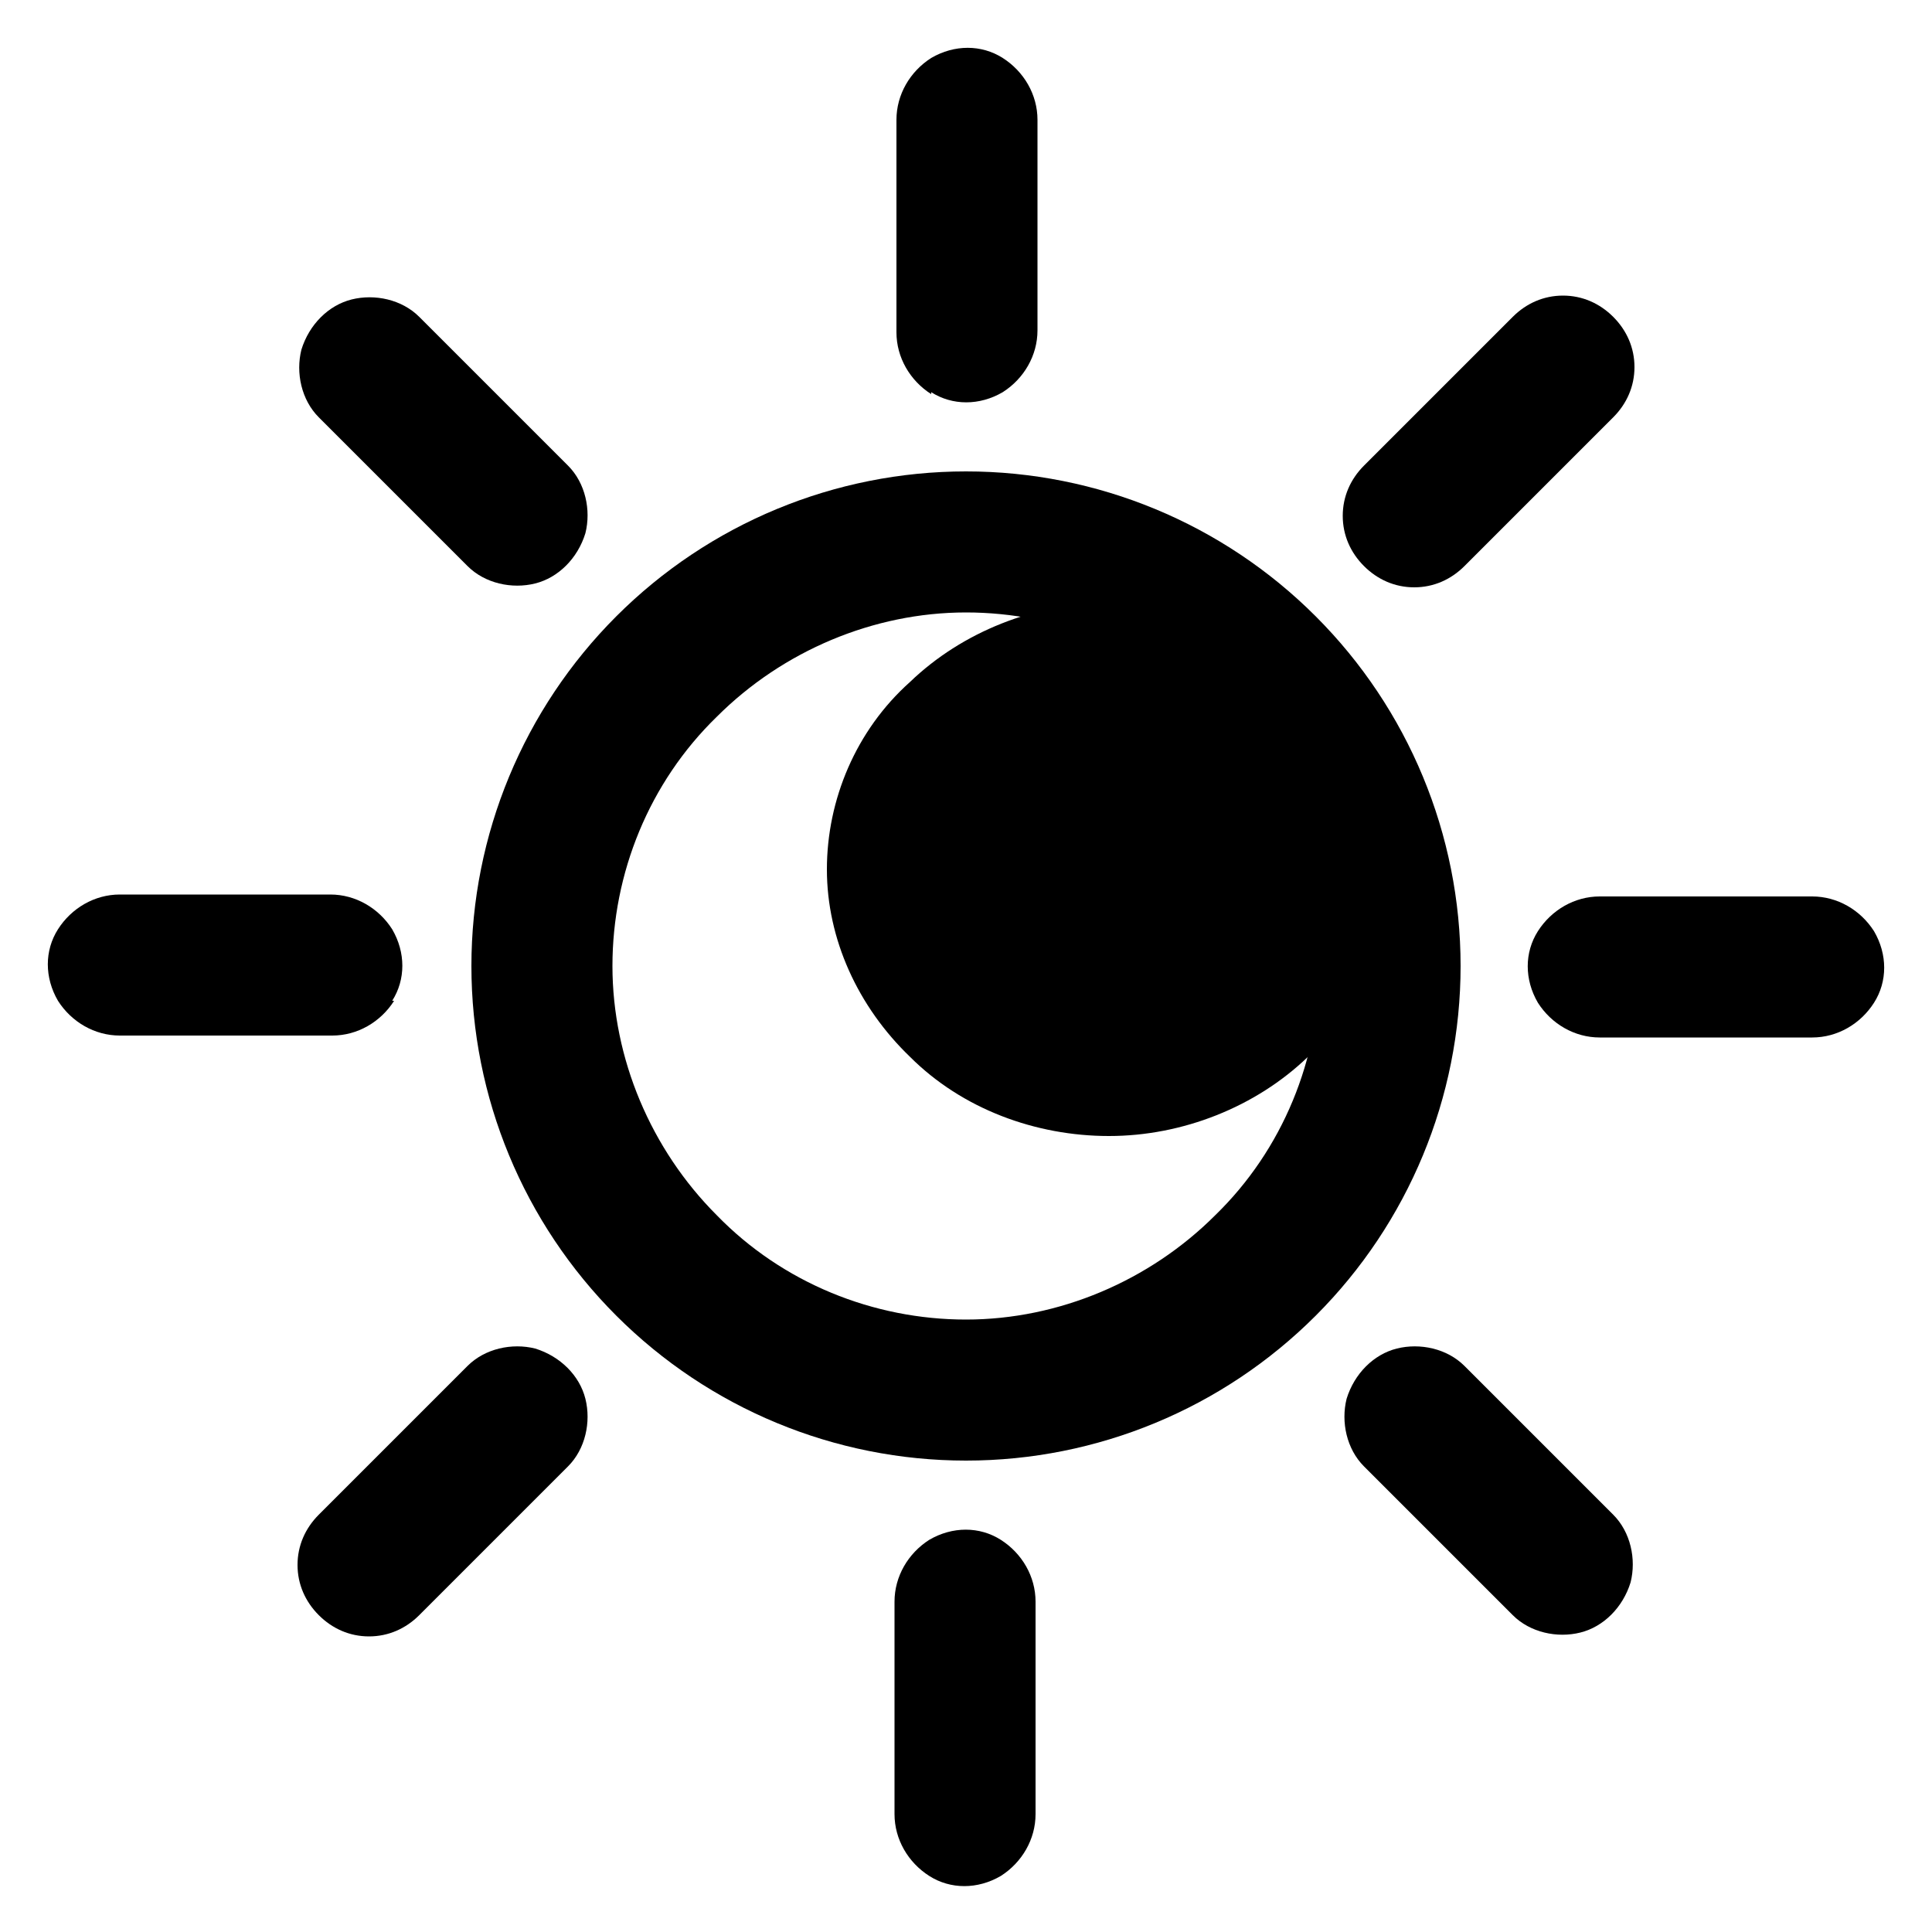
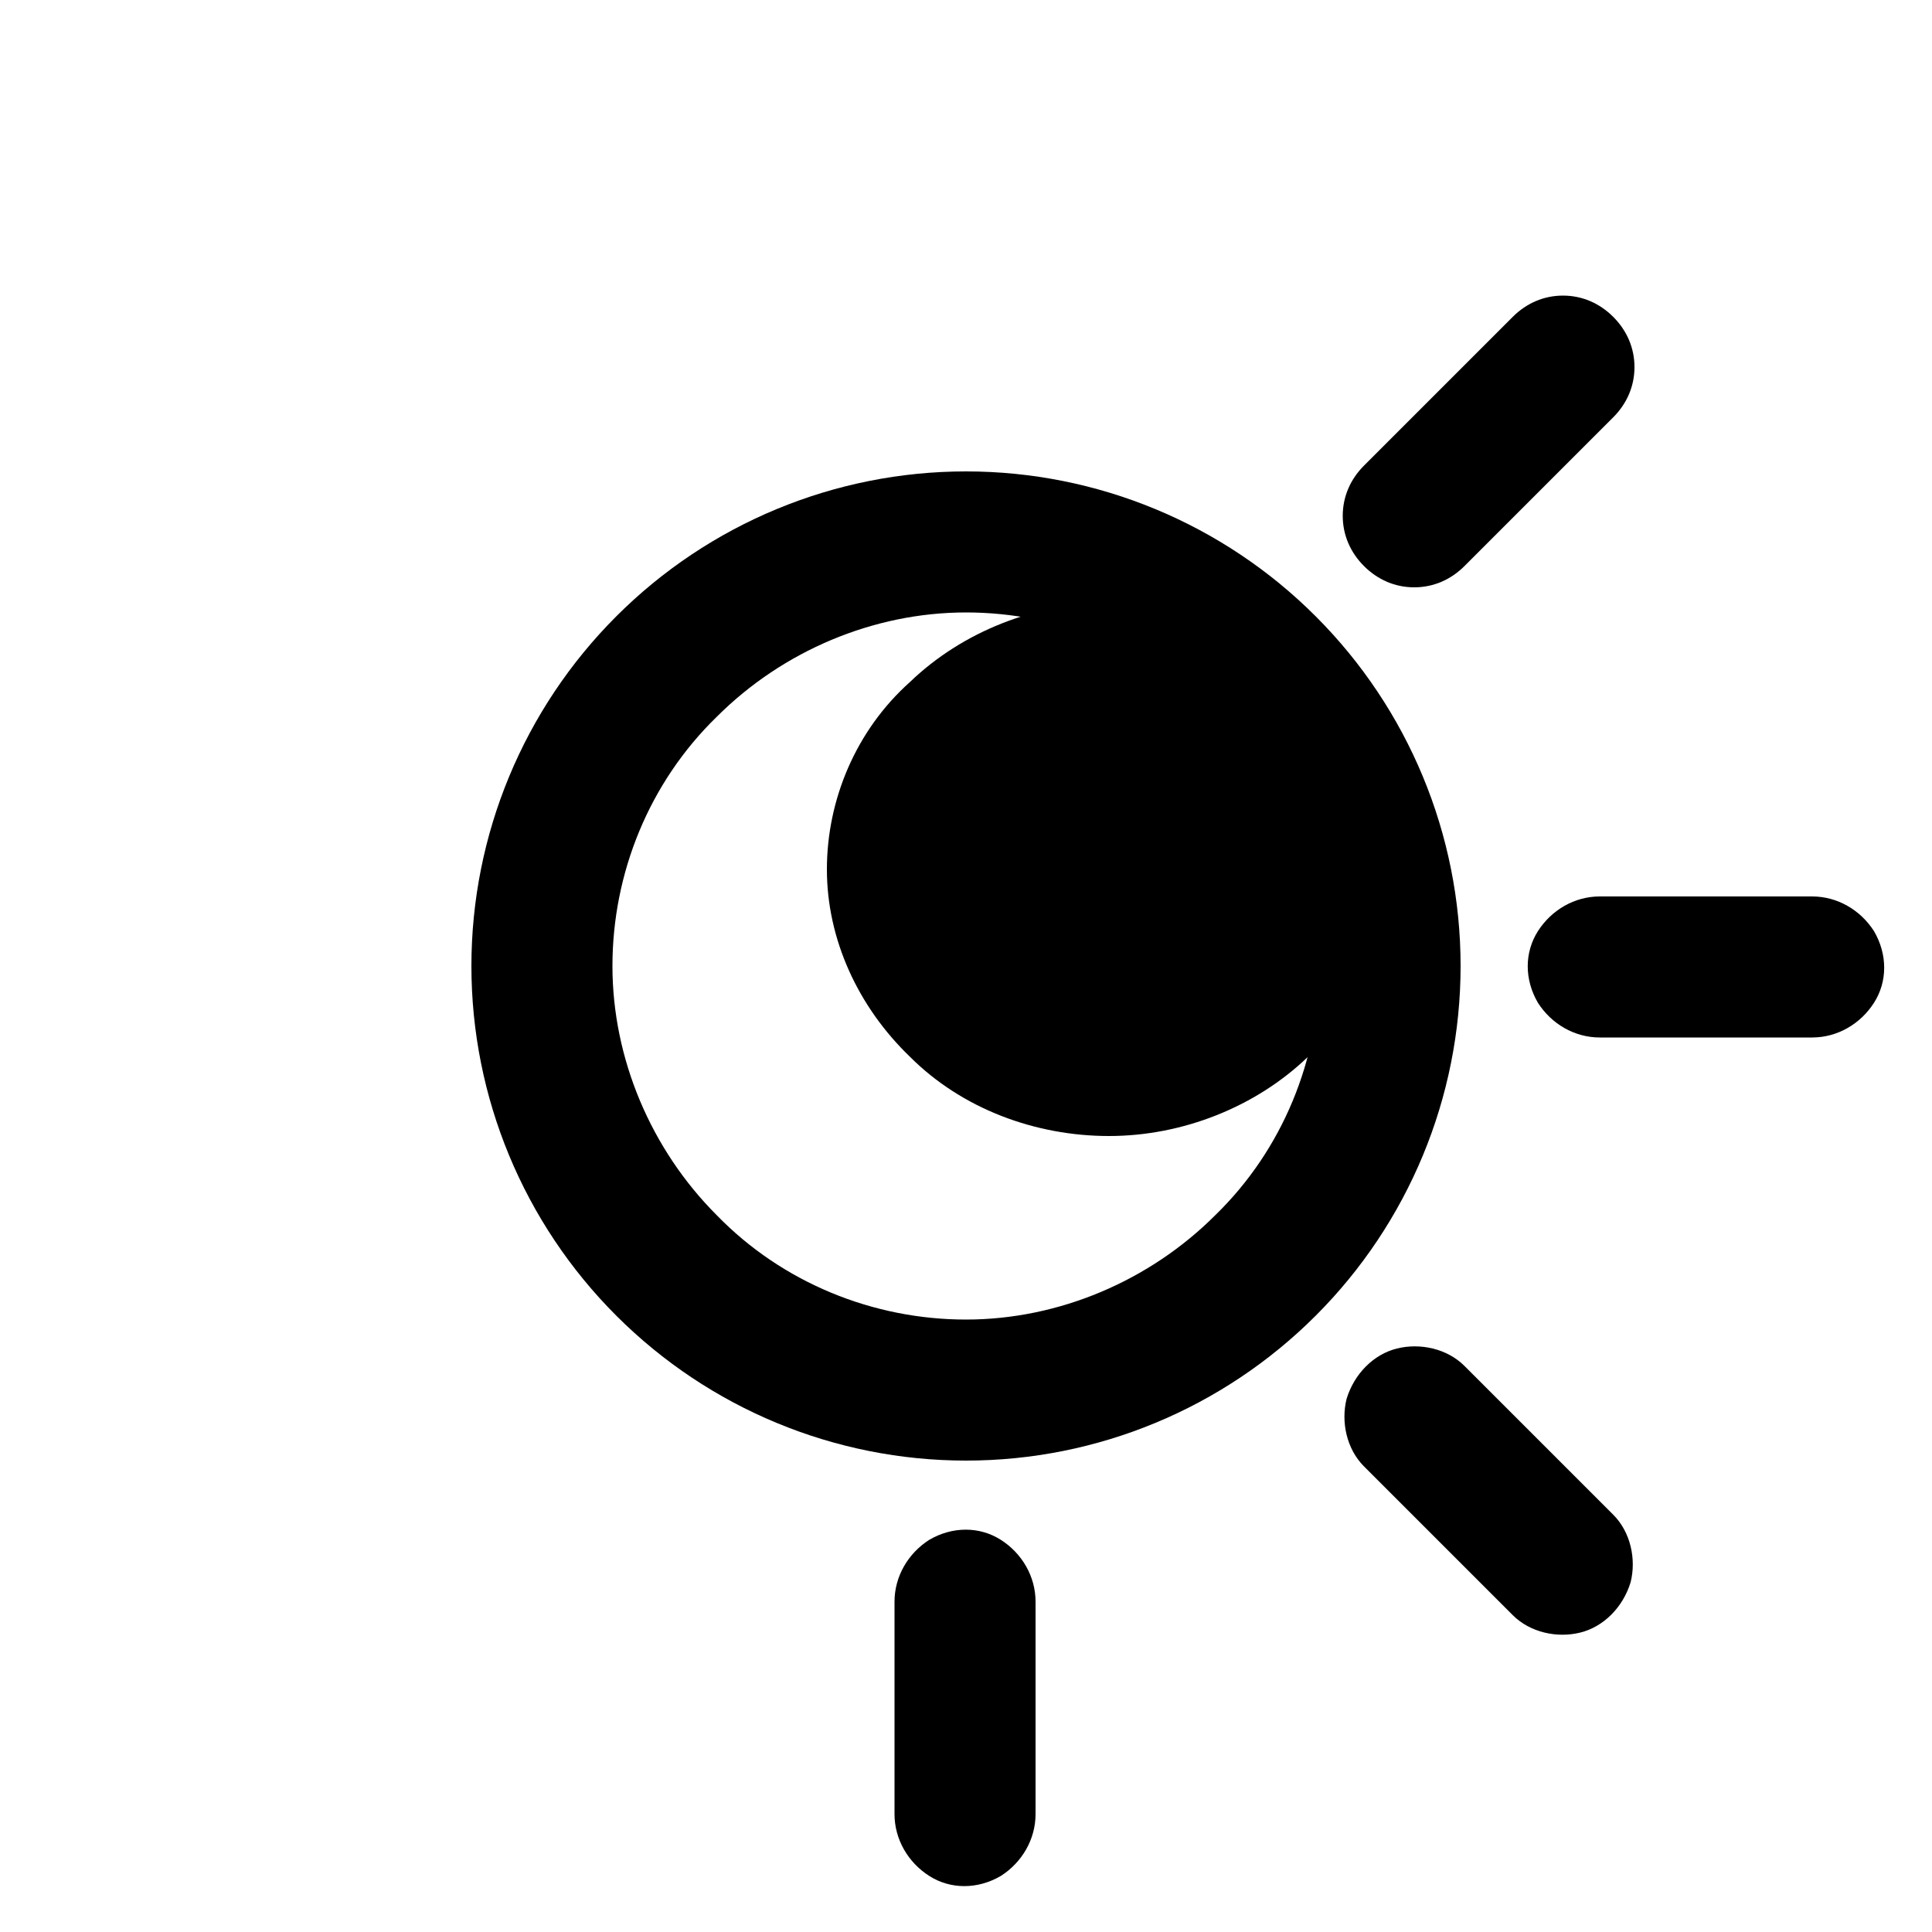
<svg xmlns="http://www.w3.org/2000/svg" id="Layer_1" version="1.1" viewBox="0 0 100 100">
  <path d="M68.1,31.9c-4.8-4.8-11.3-7.5-18.1-7.5s-13.3,2.7-18.1,7.5-7.5,11.3-7.5,18.1,2.7,13.3,7.5,18.1c4.8,4.8,11.3,7.5,18.1,7.5s13.3-2.7,18.1-7.5c4.8-4.8,7.5-11.3,7.5-18.1s-2.7-13.3-7.5-18.1ZM62.9,62.9c-3.4,3.4-8.1,5.4-12.9,5.4s-9.5-1.9-12.9-5.4c-3.4-3.4-5.4-8.1-5.4-12.9s1.9-9.5,5.4-12.9c3.4-3.4,8.1-5.4,12.9-5.4s9.5,1.9,12.9,5.4c3.4,3.4,5.4,8.1,5.4,12.9s-1.9,9.5-5.4,12.9Z" />
-   <path d="M48.2,20.3c1.1.7,2.5.7,3.7,0,1.1-.7,1.8-1.9,1.8-3.2V6.2c0-1.3-.7-2.5-1.8-3.2s-2.5-.7-3.7,0c-1.1.7-1.8,1.9-1.8,3.2v11c0,1.3.7,2.5,1.8,3.2h0Z" />
  <path d="M51.8,79.7c-1.1-.7-2.5-.7-3.7,0-1.1.7-1.8,1.9-1.8,3.2v11c0,1.3.7,2.5,1.8,3.2s2.5.7,3.7,0c1.1-.7,1.8-1.9,1.8-3.2v-11c0-1.3-.7-2.5-1.8-3.2Z" />
  <path d="M97,48.2c-.7-1.1-1.9-1.8-3.2-1.8h-11c-1.3,0-2.5.7-3.2,1.8s-.7,2.5,0,3.7c.7,1.1,1.9,1.8,3.2,1.8h11c1.3,0,2.5-.7,3.2-1.8s.7-2.5,0-3.7Z" />
-   <path d="M20.3,51.8c.7-1.1.7-2.5,0-3.7-.7-1.1-1.9-1.8-3.2-1.8H6.2c-1.3,0-2.5.7-3.2,1.8s-.7,2.5,0,3.7c.7,1.1,1.9,1.8,3.2,1.8h11c1.3,0,2.5-.7,3.2-1.8h-.1Z" />
-   <path d="M24.2,29.3c.9.9,2.3,1.2,3.5.9,1.2-.3,2.2-1.3,2.6-2.6.3-1.2,0-2.6-.9-3.5l-7.7-7.7c-.9-.9-2.3-1.2-3.5-.9-1.2.3-2.2,1.3-2.6,2.6-.3,1.2,0,2.6.9,3.5l7.7,7.7Z" />
  <path d="M75.8,70.7c-.9-.9-2.3-1.2-3.5-.9-1.2.3-2.2,1.3-2.6,2.6-.3,1.2,0,2.6.9,3.5l7.7,7.7c.9.9,2.3,1.2,3.5.9,1.2-.3,2.2-1.3,2.6-2.6.3-1.2,0-2.6-.9-3.5l-7.7-7.7Z" />
  <path d="M73.2,30.4c1,0,1.9-.4,2.6-1.1l7.7-7.7c.7-.7,1.1-1.6,1.1-2.6s-.4-1.9-1.1-2.6h0c-.7-.7-1.6-1.1-2.6-1.1s-1.9.4-2.6,1.1l-7.7,7.7c-.7.7-1.1,1.6-1.1,2.6s.4,1.9,1.1,2.6,1.6,1.1,2.6,1.1Z" />
-   <path d="M27.7,69.8c-1.2-.3-2.6,0-3.5.9l-7.7,7.7c-.7.7-1.1,1.6-1.1,2.6s.4,1.9,1.1,2.6,1.6,1.1,2.6,1.1,1.9-.4,2.6-1.1l7.7-7.7c.9-.9,1.2-2.3.9-3.5-.3-1.2-1.3-2.2-2.6-2.6Z" />
  <path d="M67.7,54.7c-2.7,2.6-6.5,4.1-10.3,4.1s-7.6-1.4-10.3-4.1c-2.7-2.6-4.3-6.1-4.3-9.7s1.5-7.2,4.3-9.7c2.7-2.6,6.5-4.1,10.3-4.1s7.6,1.4,10.3,4.1c2.7,2.6,4.3,6.1,4.3,9.7s-1.5,7.2-4.3,9.7Z" />
</svg>